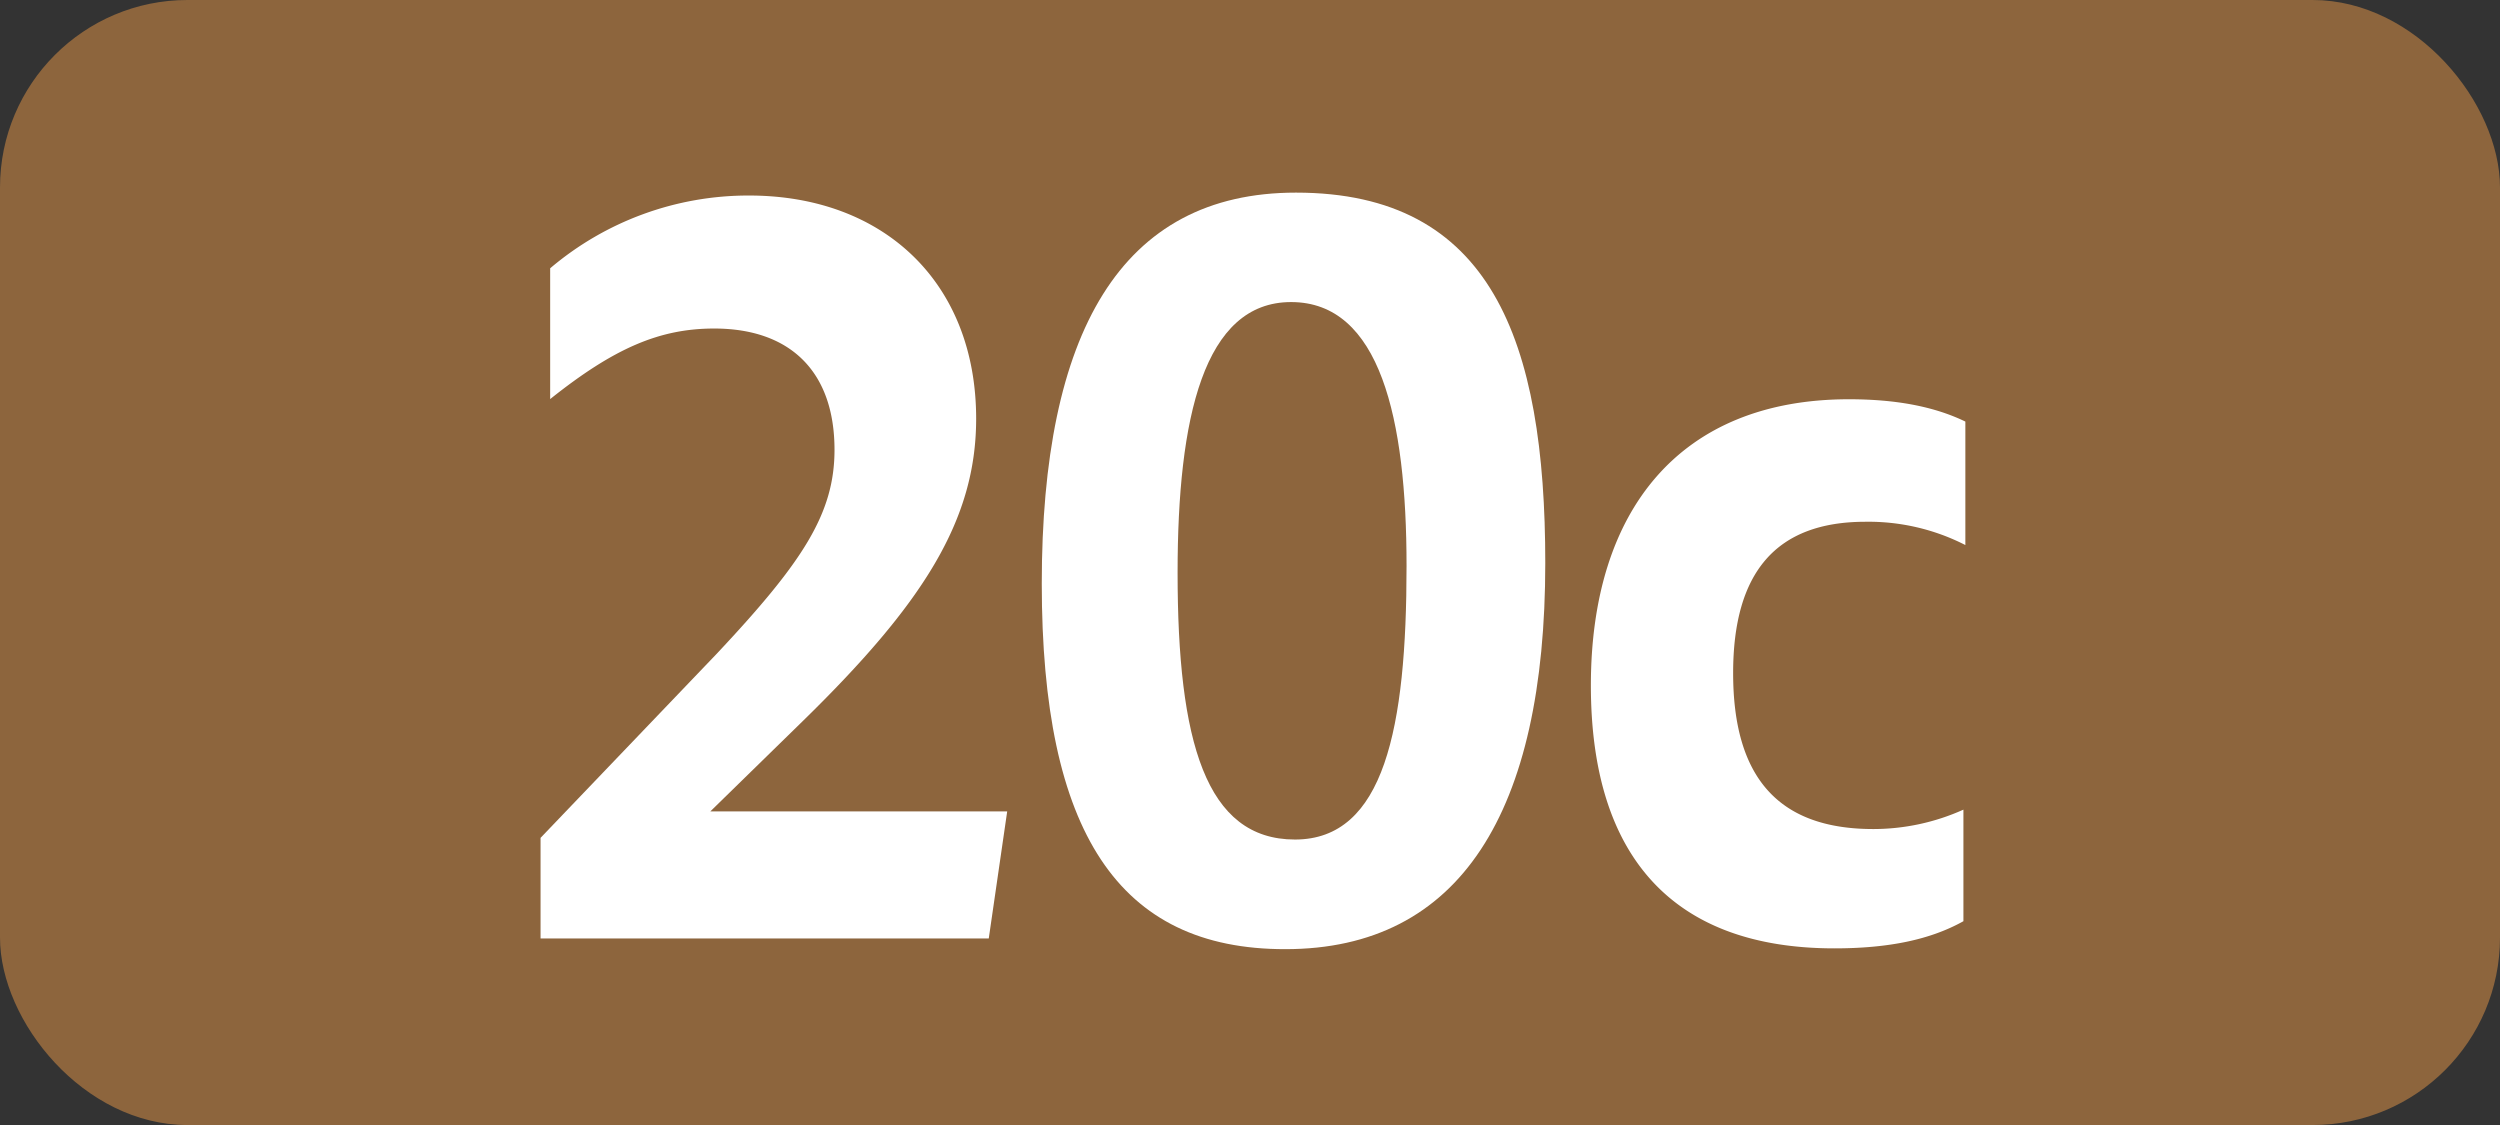
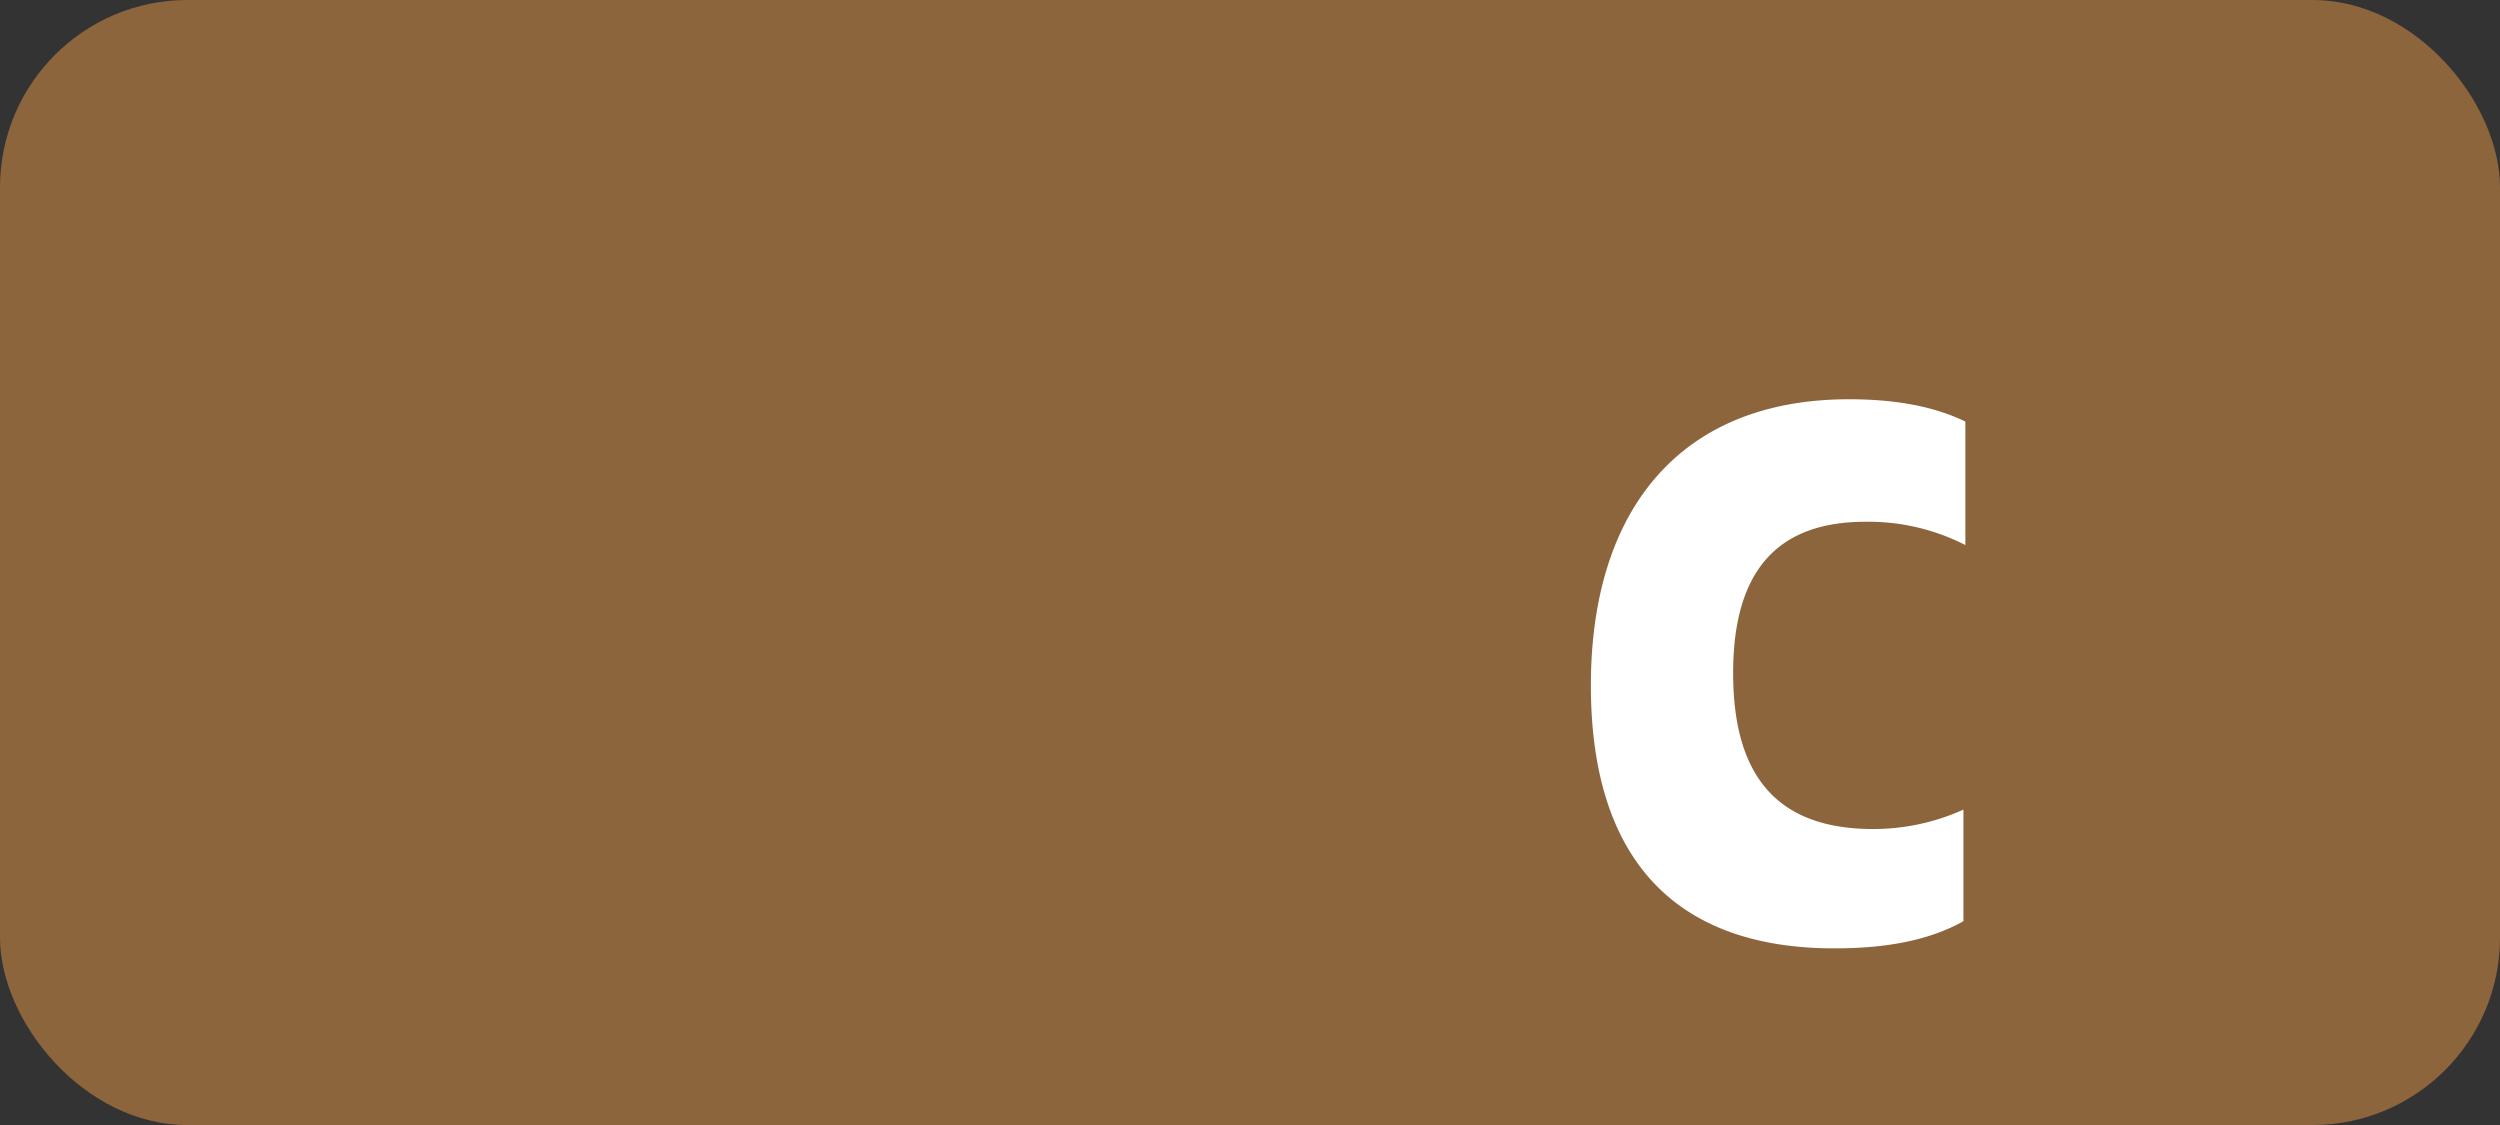
<svg xmlns="http://www.w3.org/2000/svg" id="Calque_1" data-name="Calque 1" viewBox="0 0 283.46 127.56">
  <rect x="0" y="0" width="283.46" height="127.56" fill="#333333" stroke="none" />
  <defs>
    <style>.cls-1{fill:#8d653d;}.cls-2{fill:#fff;}.cls-3{fill:none;stroke:#1d1d1b;stroke-miterlimit:10;stroke-width:0.1px;stroke-dasharray:1.2;}</style>
  </defs>
  <rect class="cls-1" width="283.46" height="127.56" rx="21.26" />
-   <path class="cls-2" d="M61.29,95l20-20.9C91,63.75,94.62,58.25,94.62,51c0-8.91-5.06-13.75-13.64-13.75-6.17,0-11.33,2.2-18.6,8V30.42a34.72,34.72,0,0,1,22.56-8.25c15.29,0,25.74,9.9,25.74,25.3,0,11.55-6.05,21-19.69,34.32L80.54,92H114.2l-2.09,14.41H61.29Z" />
-   <path class="cls-2" d="M118.12,66.17c0-28.38,8.91-44.33,28.82-44.33,22.11,0,28.27,16.72,28.27,42,0,28.27-9.68,43.78-29.48,43.78C126.81,107.64,118.12,94.33,118.12,66.17Zm41.36-2c0-16.72-3-29.92-13.09-29.92-9.9,0-12.87,13.09-12.87,30.69,0,19.14,3.19,30.25,13.31,30.25s12.65-12.63,12.65-31Z" />
  <path class="cls-2" d="M180.38,77.72c0-19.91,10.12-32.45,29.26-32.45,5.17,0,9.57.77,13.2,2.53v14a24.11,24.11,0,0,0-11.33-2.64c-10.12,0-15,5.72-15,17.16,0,11.68,5,17.68,15.88,17.68a24.89,24.89,0,0,0,10.23-2.2v12.65c-3.74,2.09-8.47,3.08-14.63,3.08C189.84,107.53,180.38,97.3,180.38,77.72Z" />
  <path class="cls-3" d="M51.1,36.85" />
  <path class="cls-3" d="M51.1,0" />
-   <path class="cls-3" d="M51.1,36.85" />
-   <path class="cls-3" d="M51.1,0" />
</svg>